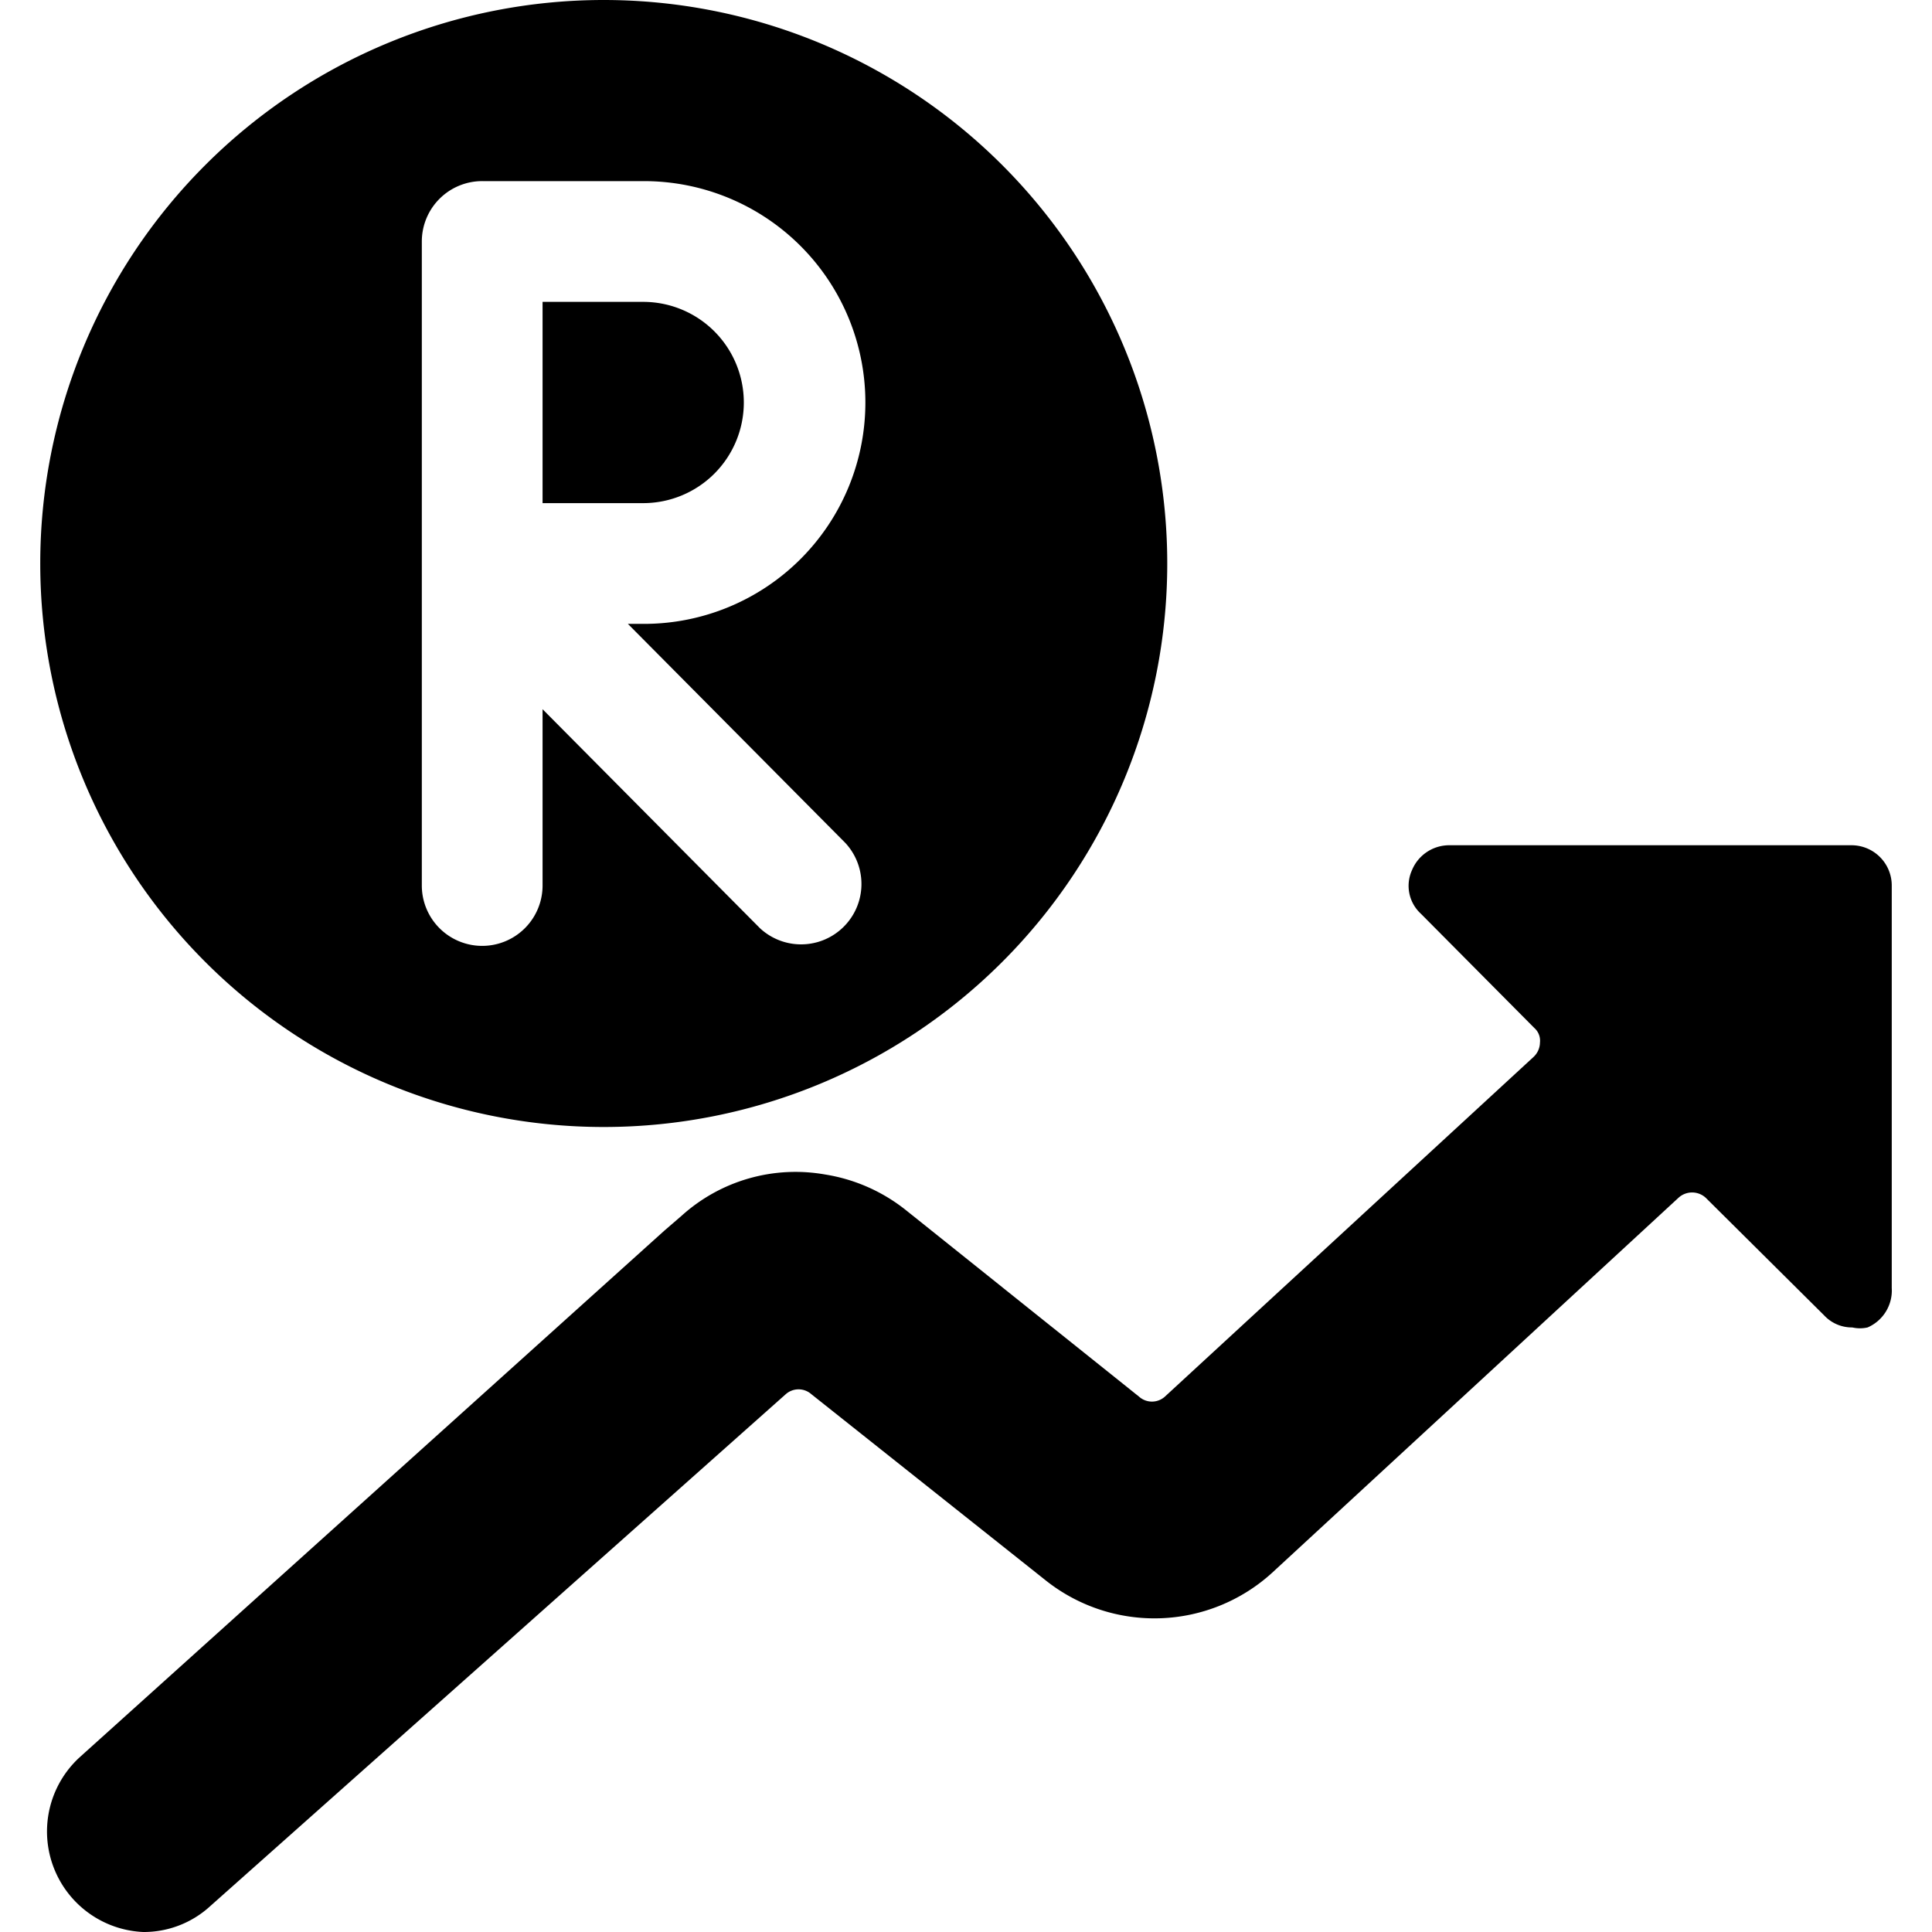
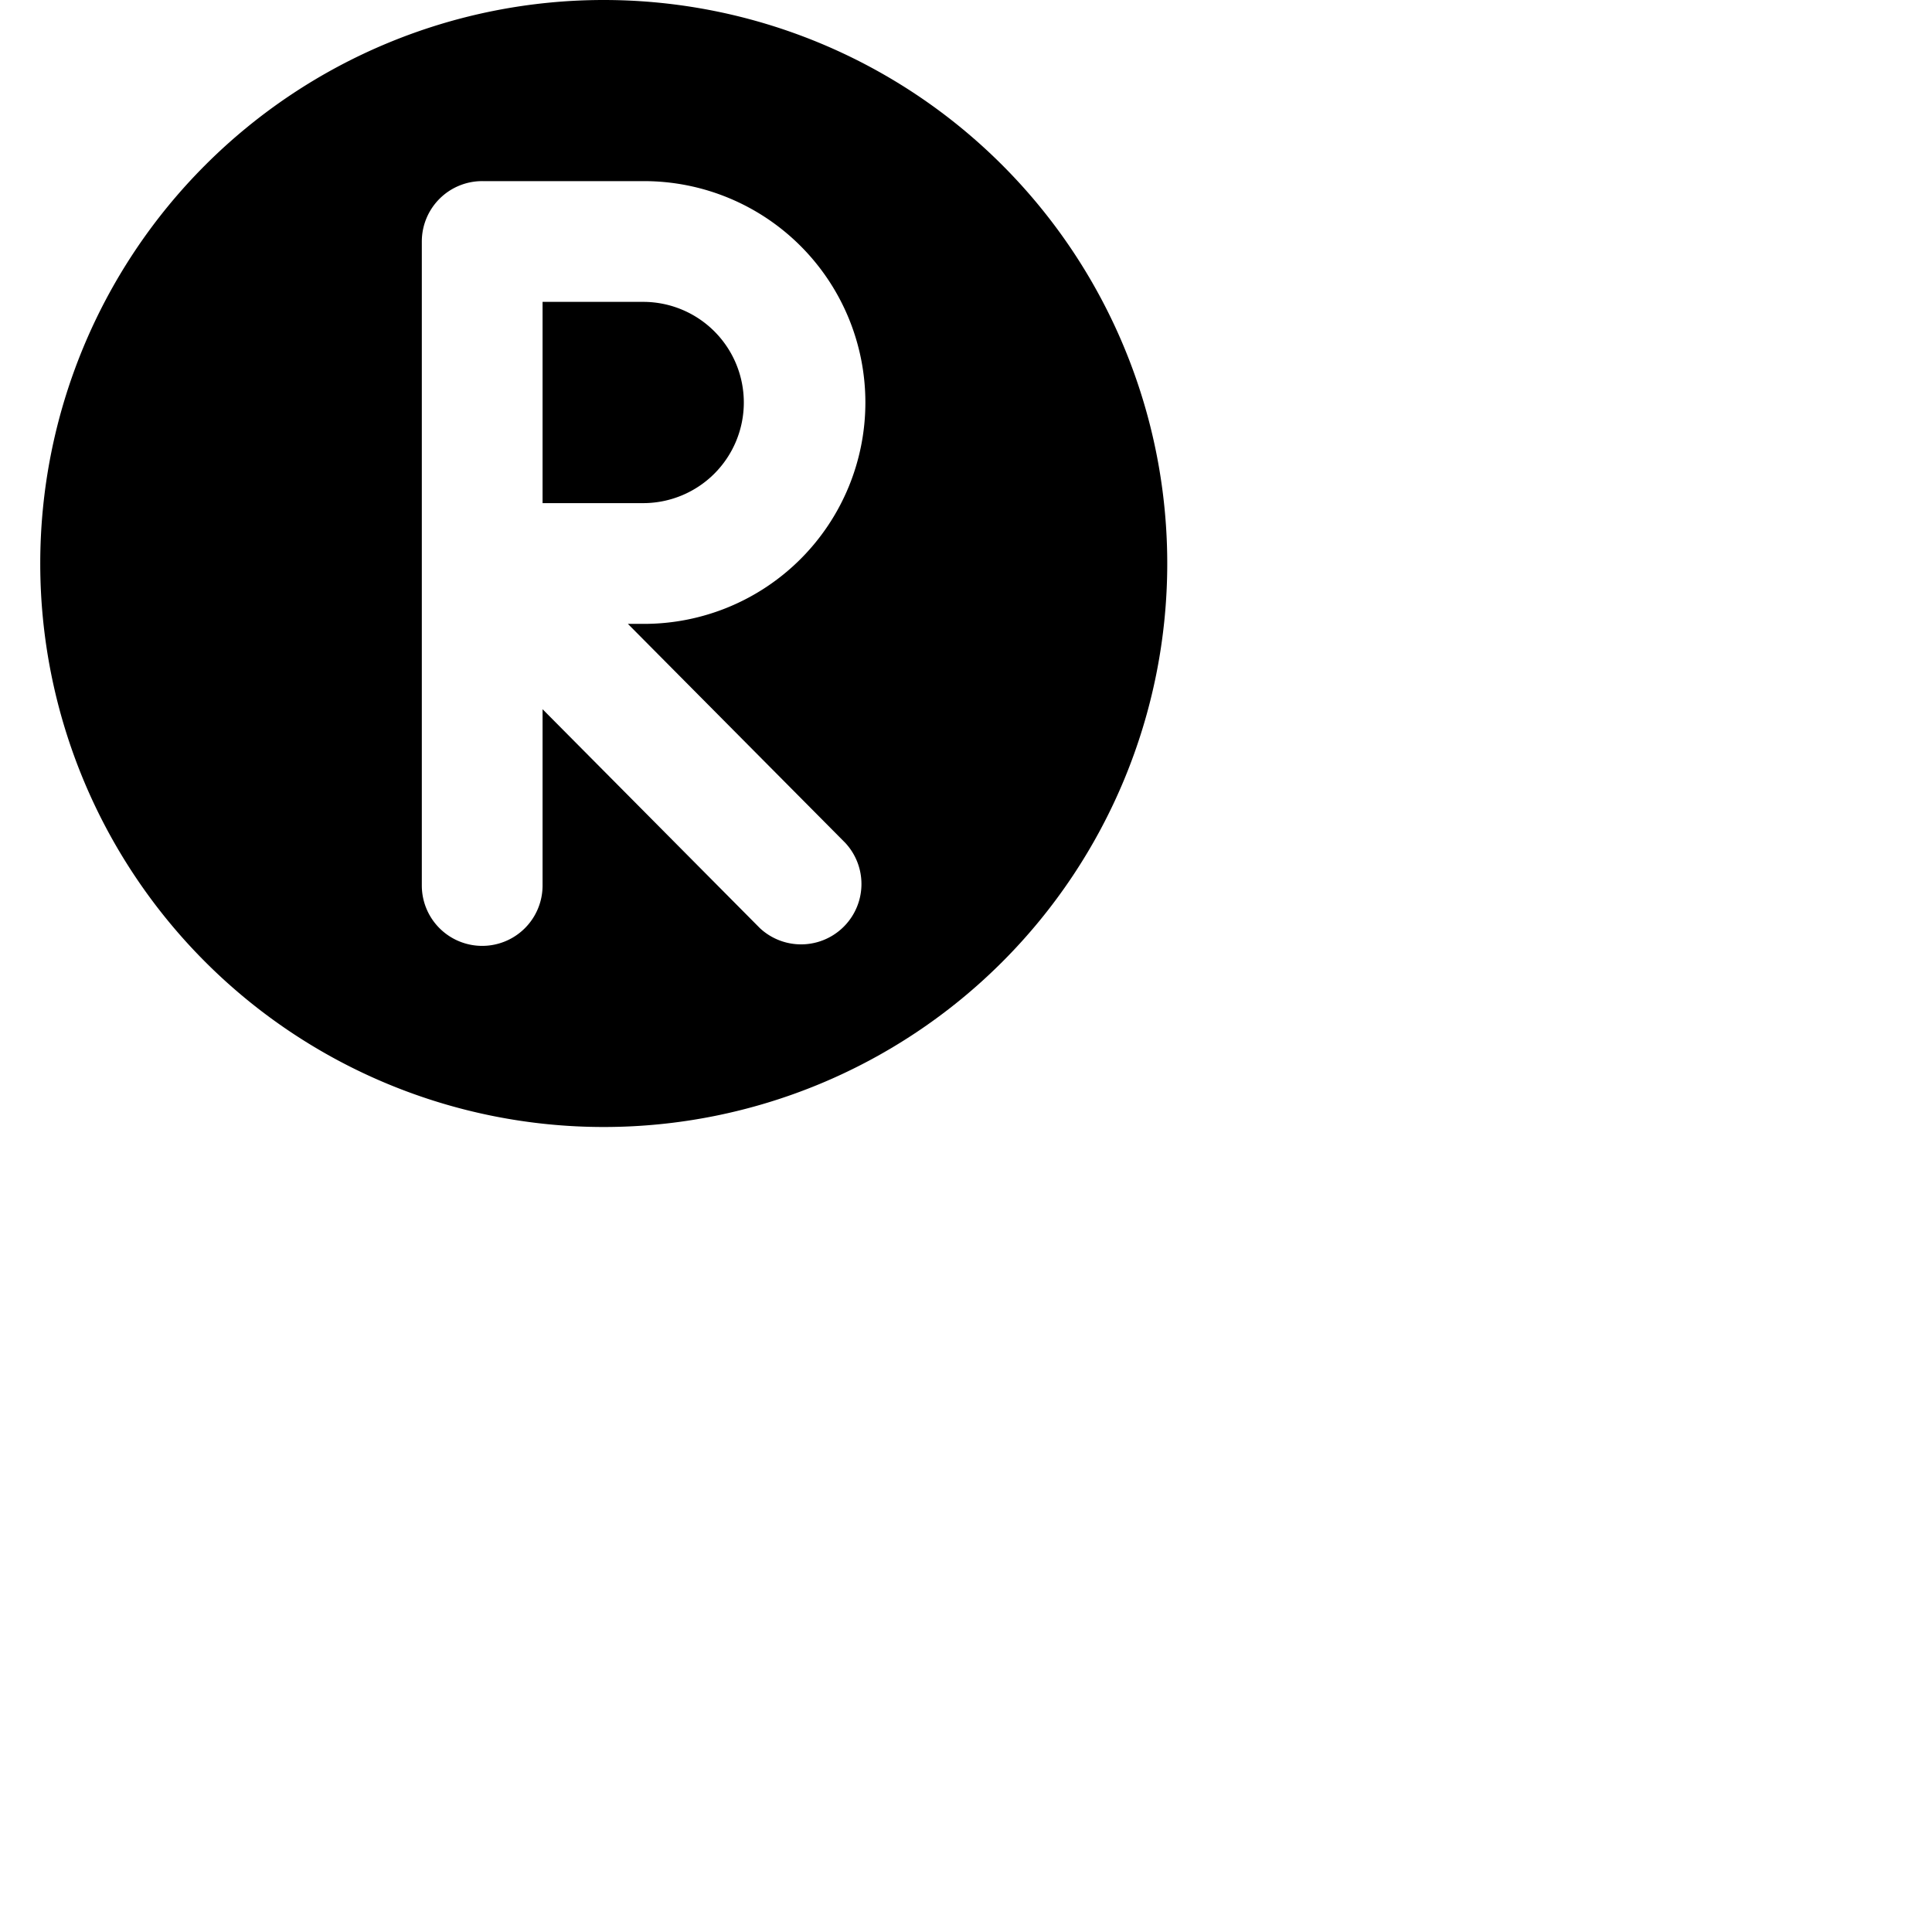
<svg xmlns="http://www.w3.org/2000/svg" viewBox="0 0 24 24">
  <g>
-     <path d="M23.5 11a0.5 0.5 0 0 0 -0.5 -0.5h-5a0.5 0.5 0 0 0 -0.46 0.31 0.47 0.47 0 0 0 0.11 0.54l1.41 1.42a0.21 0.21 0 0 1 0.07 0.18 0.25 0.25 0 0 1 -0.08 0.18l-4.58 4.22a0.24 0.24 0 0 1 -0.32 0l-2.9 -2.32a2.15 2.15 0 0 0 -1 -0.44 2.11 2.11 0 0 0 -1.78 0.51l-0.22 0.19L1 21.82A1.25 1.25 0 0 0 1.78 24a1.22 1.22 0 0 0 0.83 -0.32l7.15 -6.36a0.24 0.24 0 0 1 0.32 0L13 19.64a2.17 2.17 0 0 0 2.8 -0.1l5.05 -4.66a0.25 0.25 0 0 1 0.34 0l1.47 1.46a0.47 0.47 0 0 0 0.35 0.15 0.43 0.43 0 0 0 0.19 0 0.5 0.5 0 0 0 0.3 -0.49Z" fill="#000000" stroke-width="1" />
    <g>
      <path d="M7.5 0a7 7 0 1 0 7 7 7 7 0 0 0 -7 -7Zm3 10.47a0.75 0.75 0 0 1 -1.06 1.06l-2.7 -2.72V11a0.75 0.75 0 0 1 -1.5 0V3A0.75 0.75 0 0 1 6 2.25h2a2.75 2.75 0 0 1 0 5.5h-0.2Z" fill="#000000" stroke-width="1" />
      <path d="M9.24 5A1.25 1.25 0 0 0 8 3.75H6.74v2.5H8A1.25 1.25 0 0 0 9.24 5Z" fill="#000000" stroke-width="1" />
    </g>
  </g>
</svg>